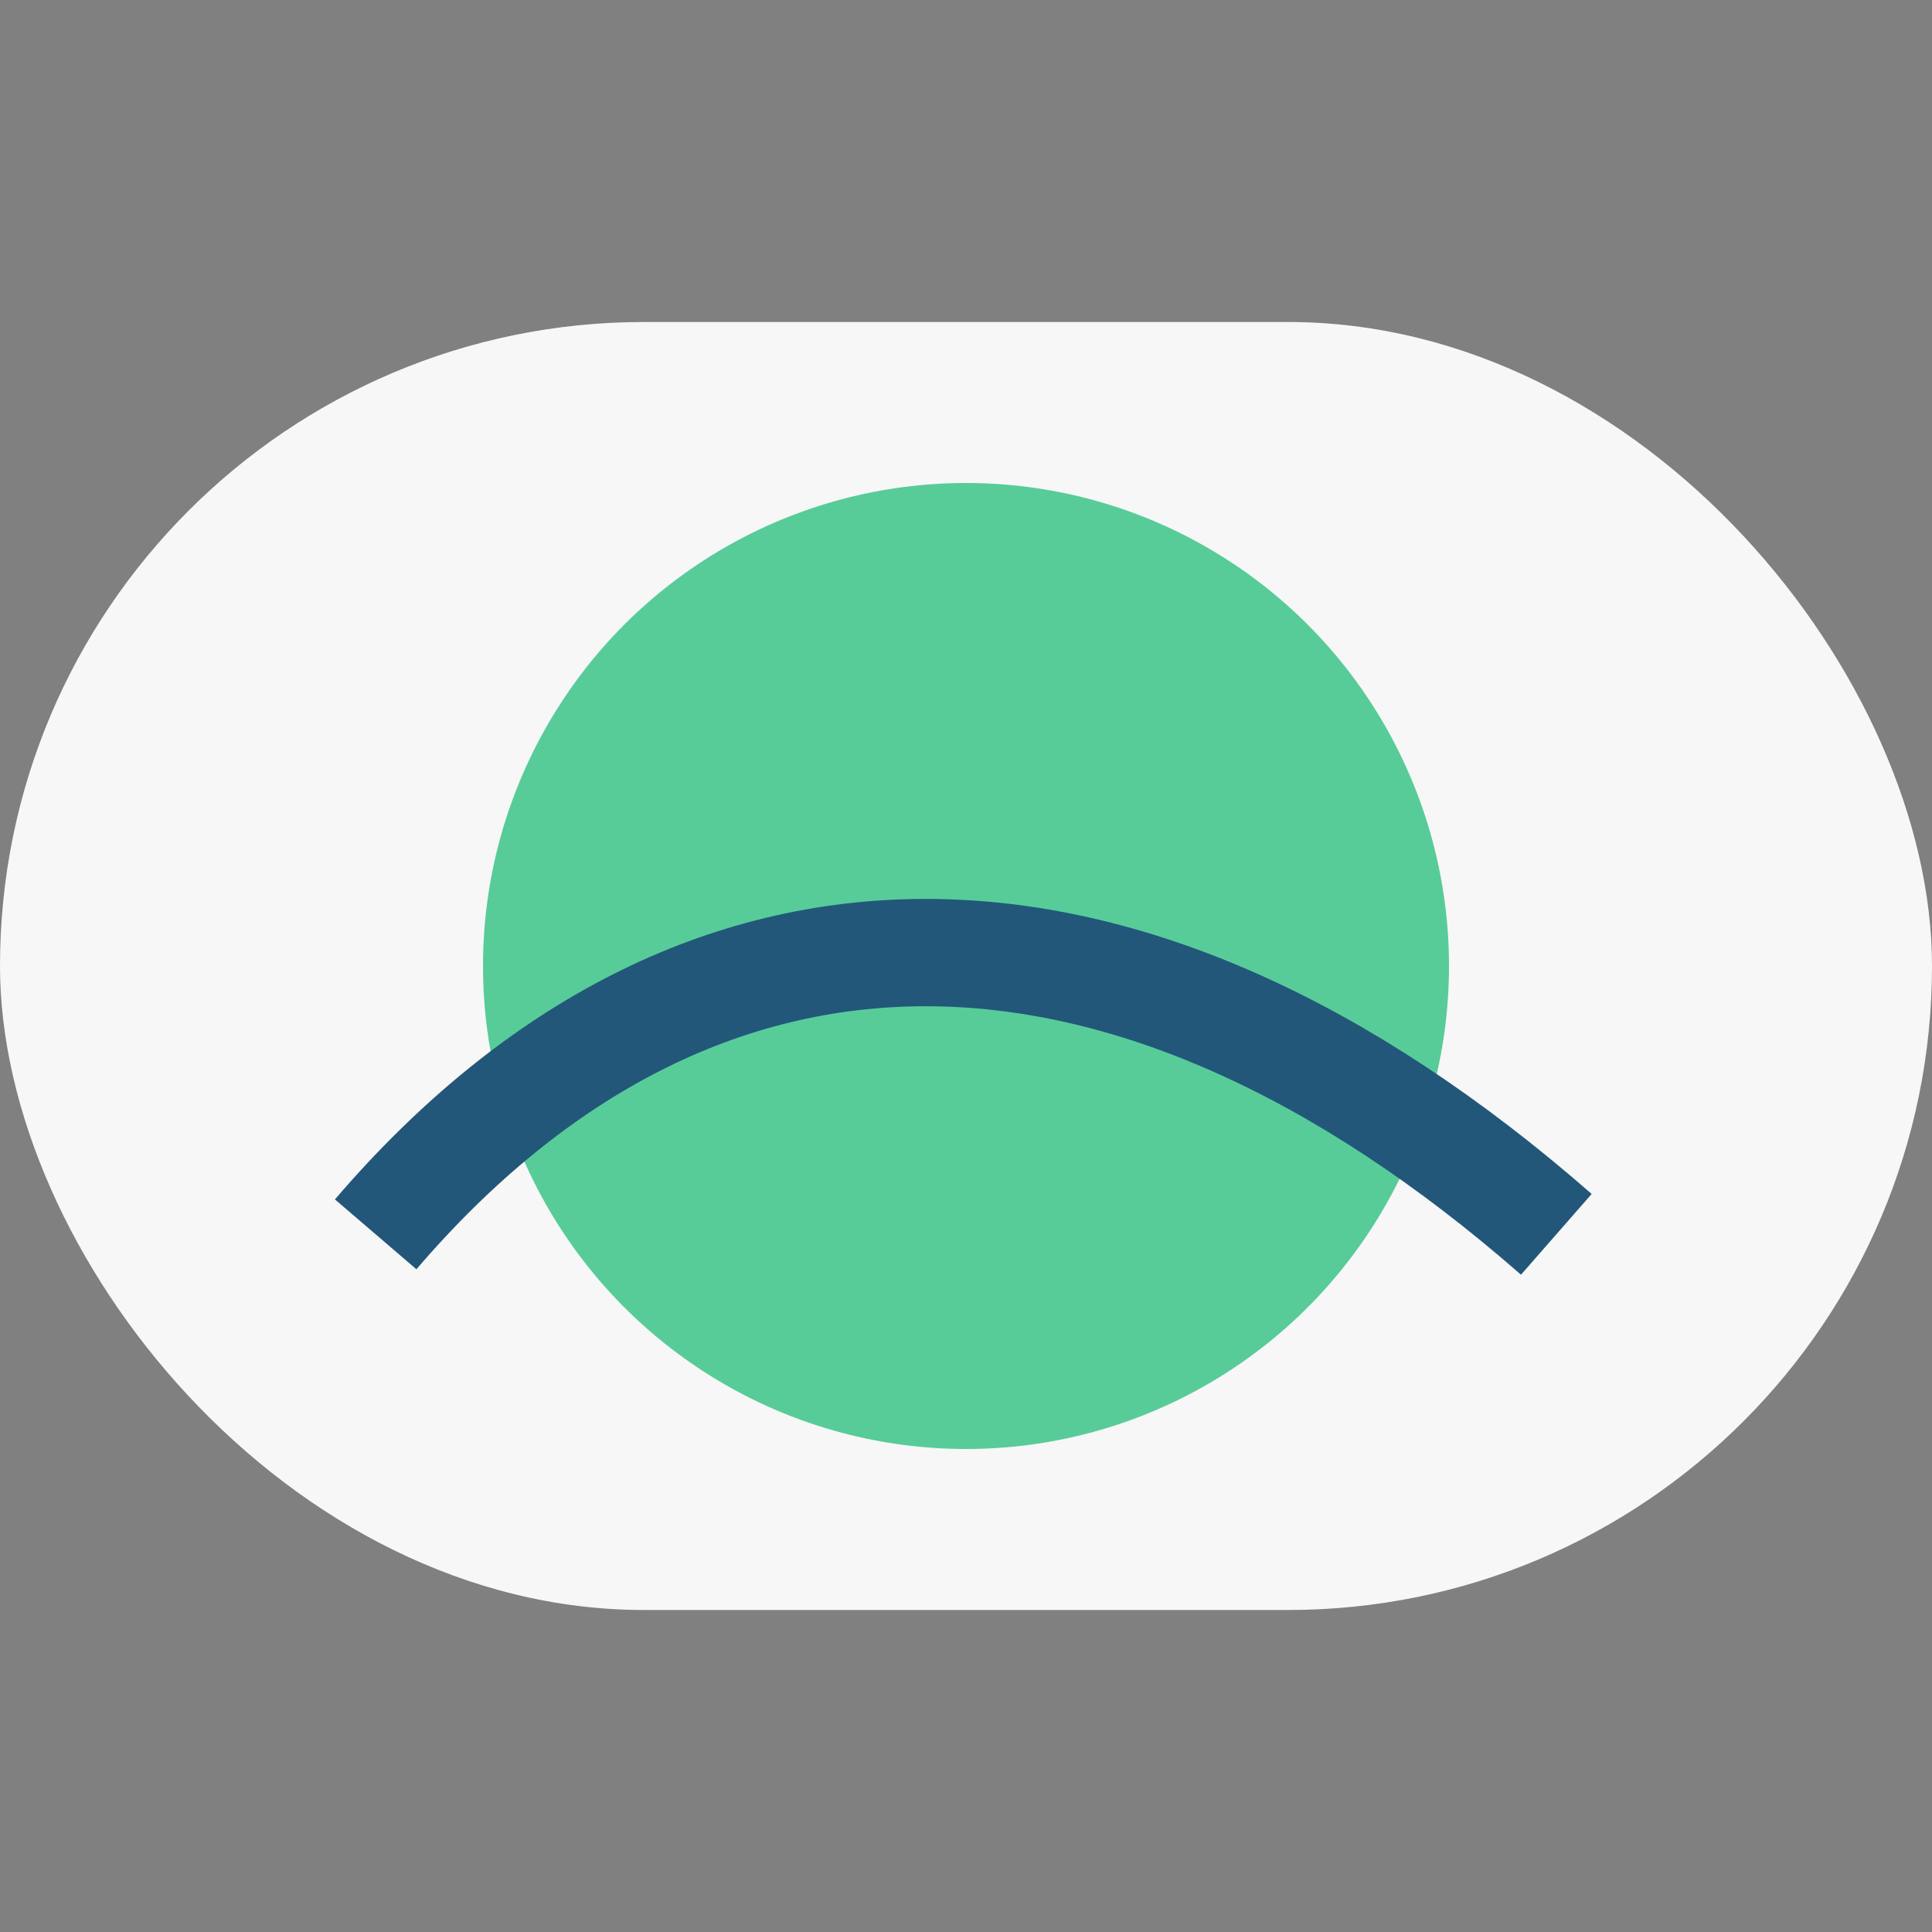
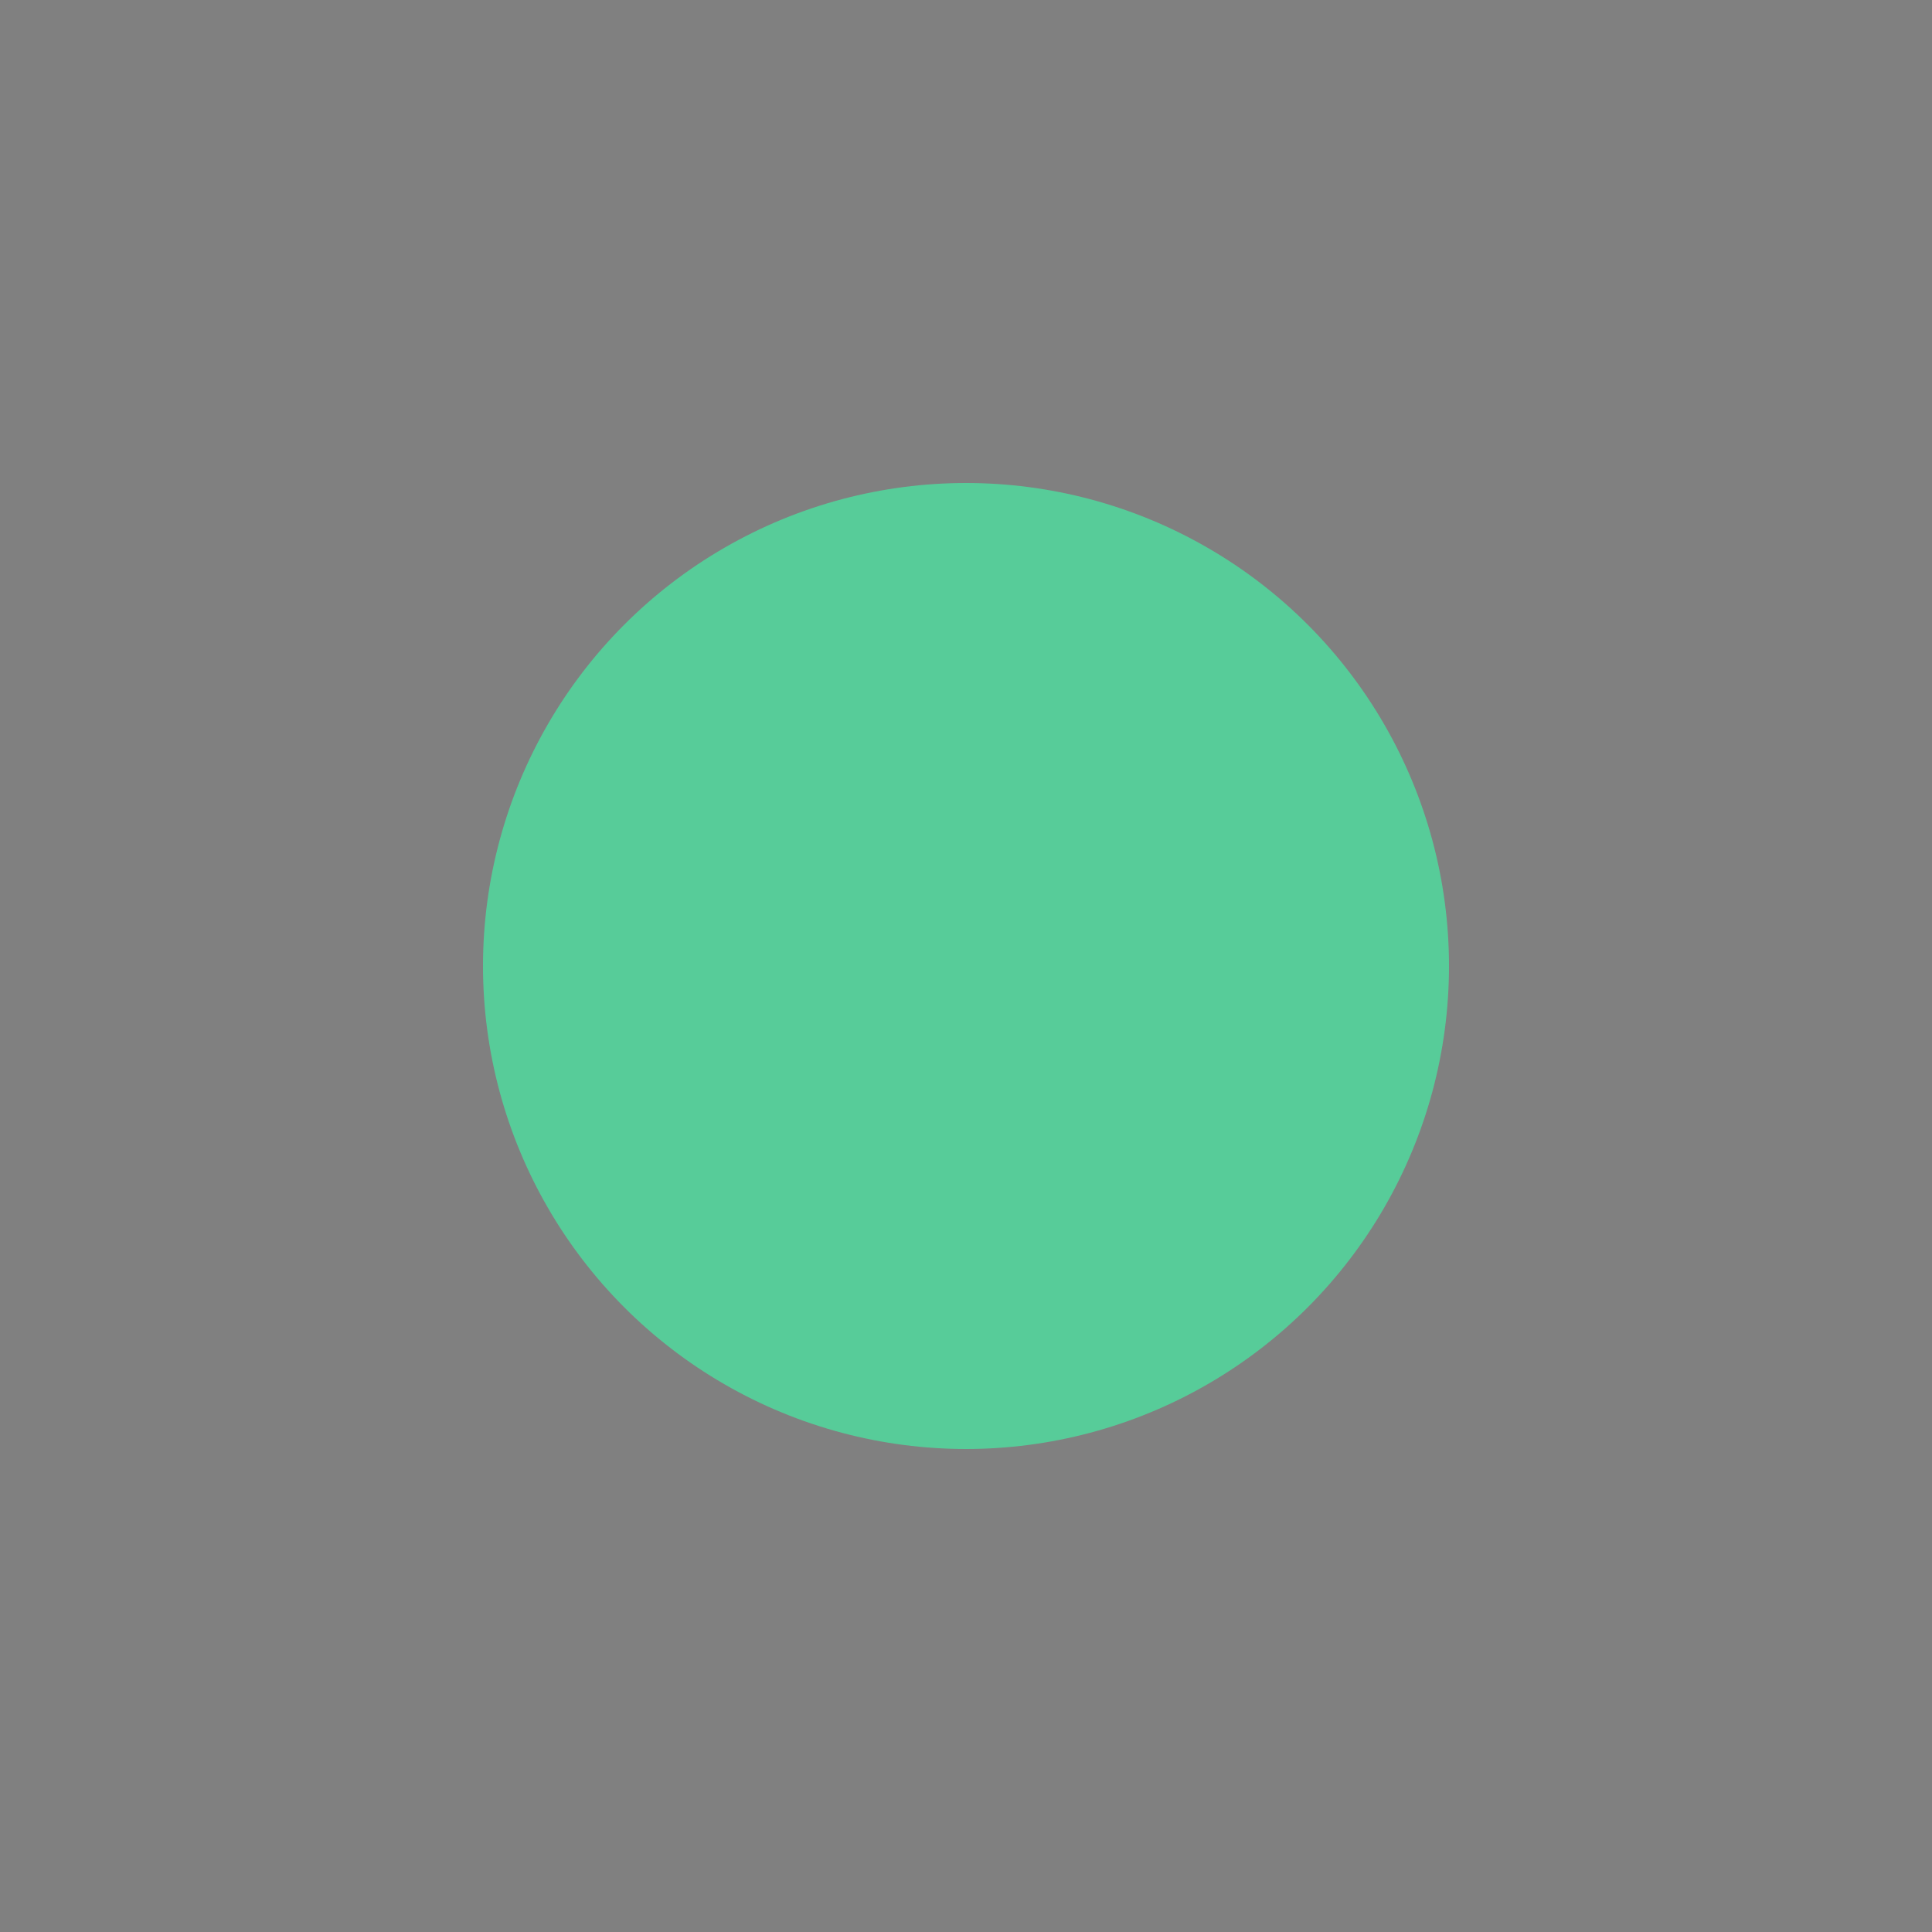
<svg xmlns="http://www.w3.org/2000/svg" width="36" height="36" viewBox="0 0 36 36">
  <rect x="0" y="0" width="36" height="36" fill="#808080" stroke="none" />
-   <rect y="6" width="36" height="24" rx="12" fill="#F7F7F7" />
  <circle cx="18" cy="18" r="9" fill="#57CC99" />
-   <path d="M7 23c6-7 14-7 22 0" stroke="#22577A" stroke-width="2" fill="none" />
</svg>